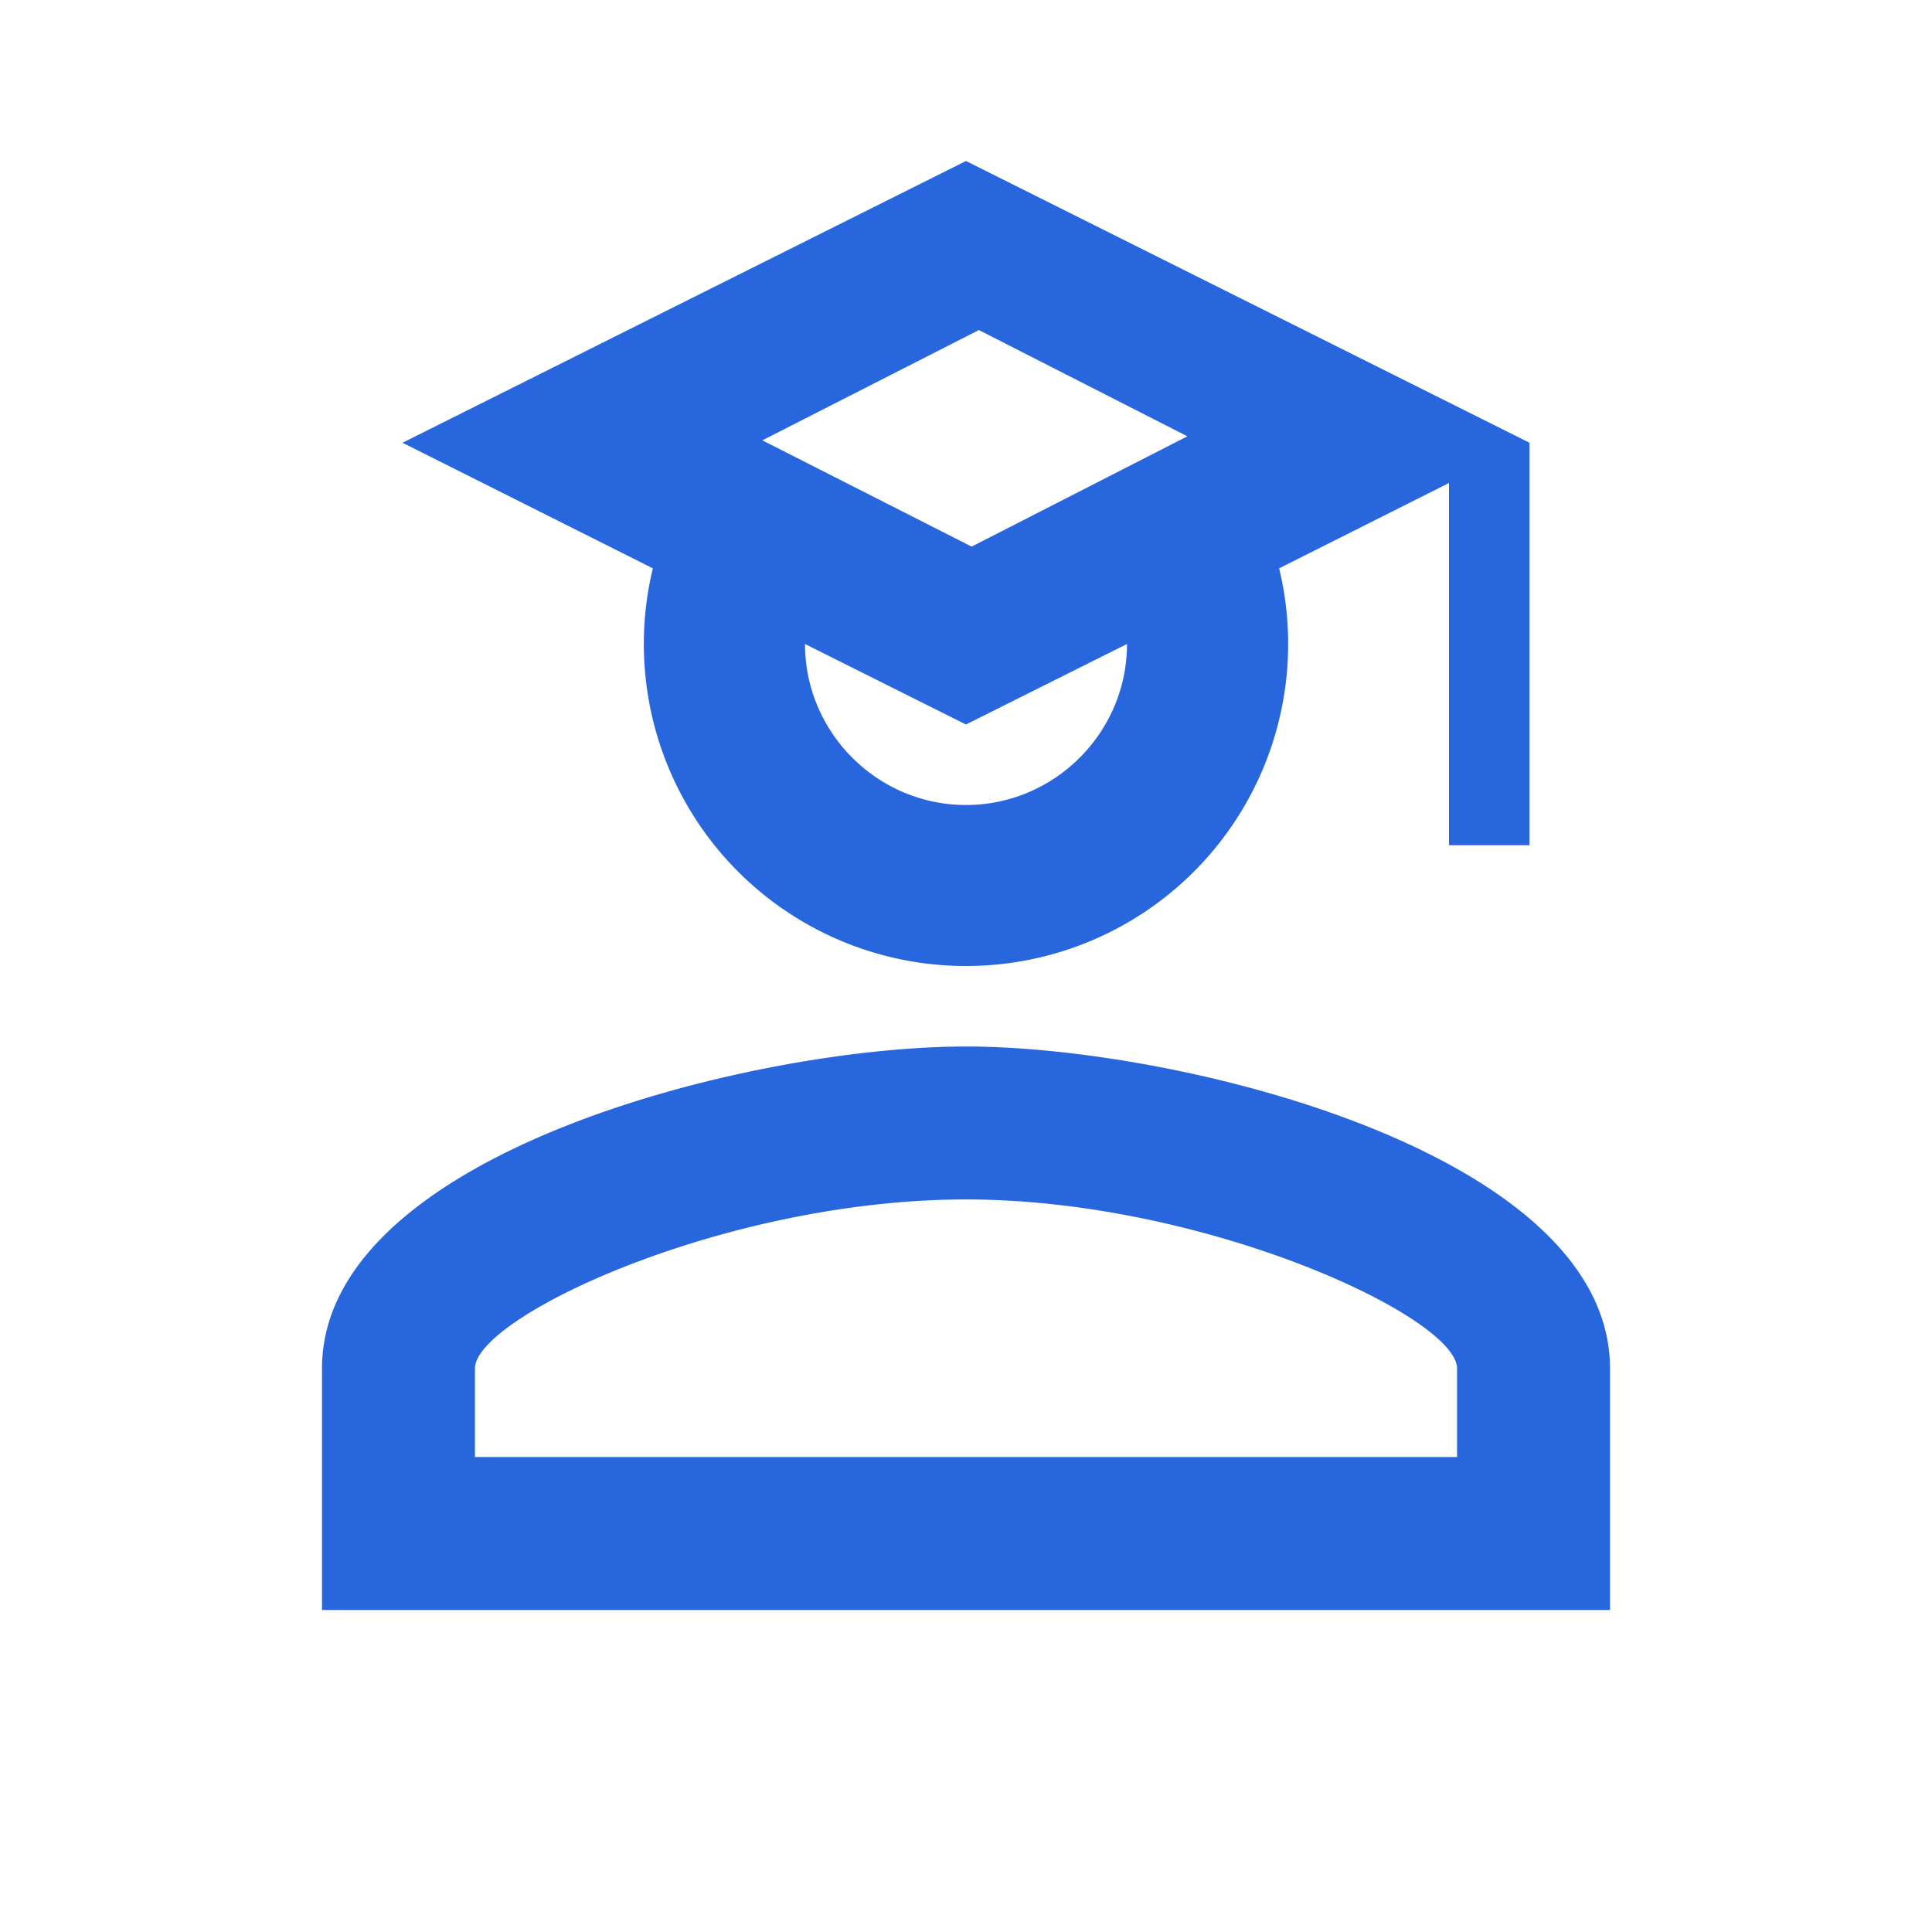
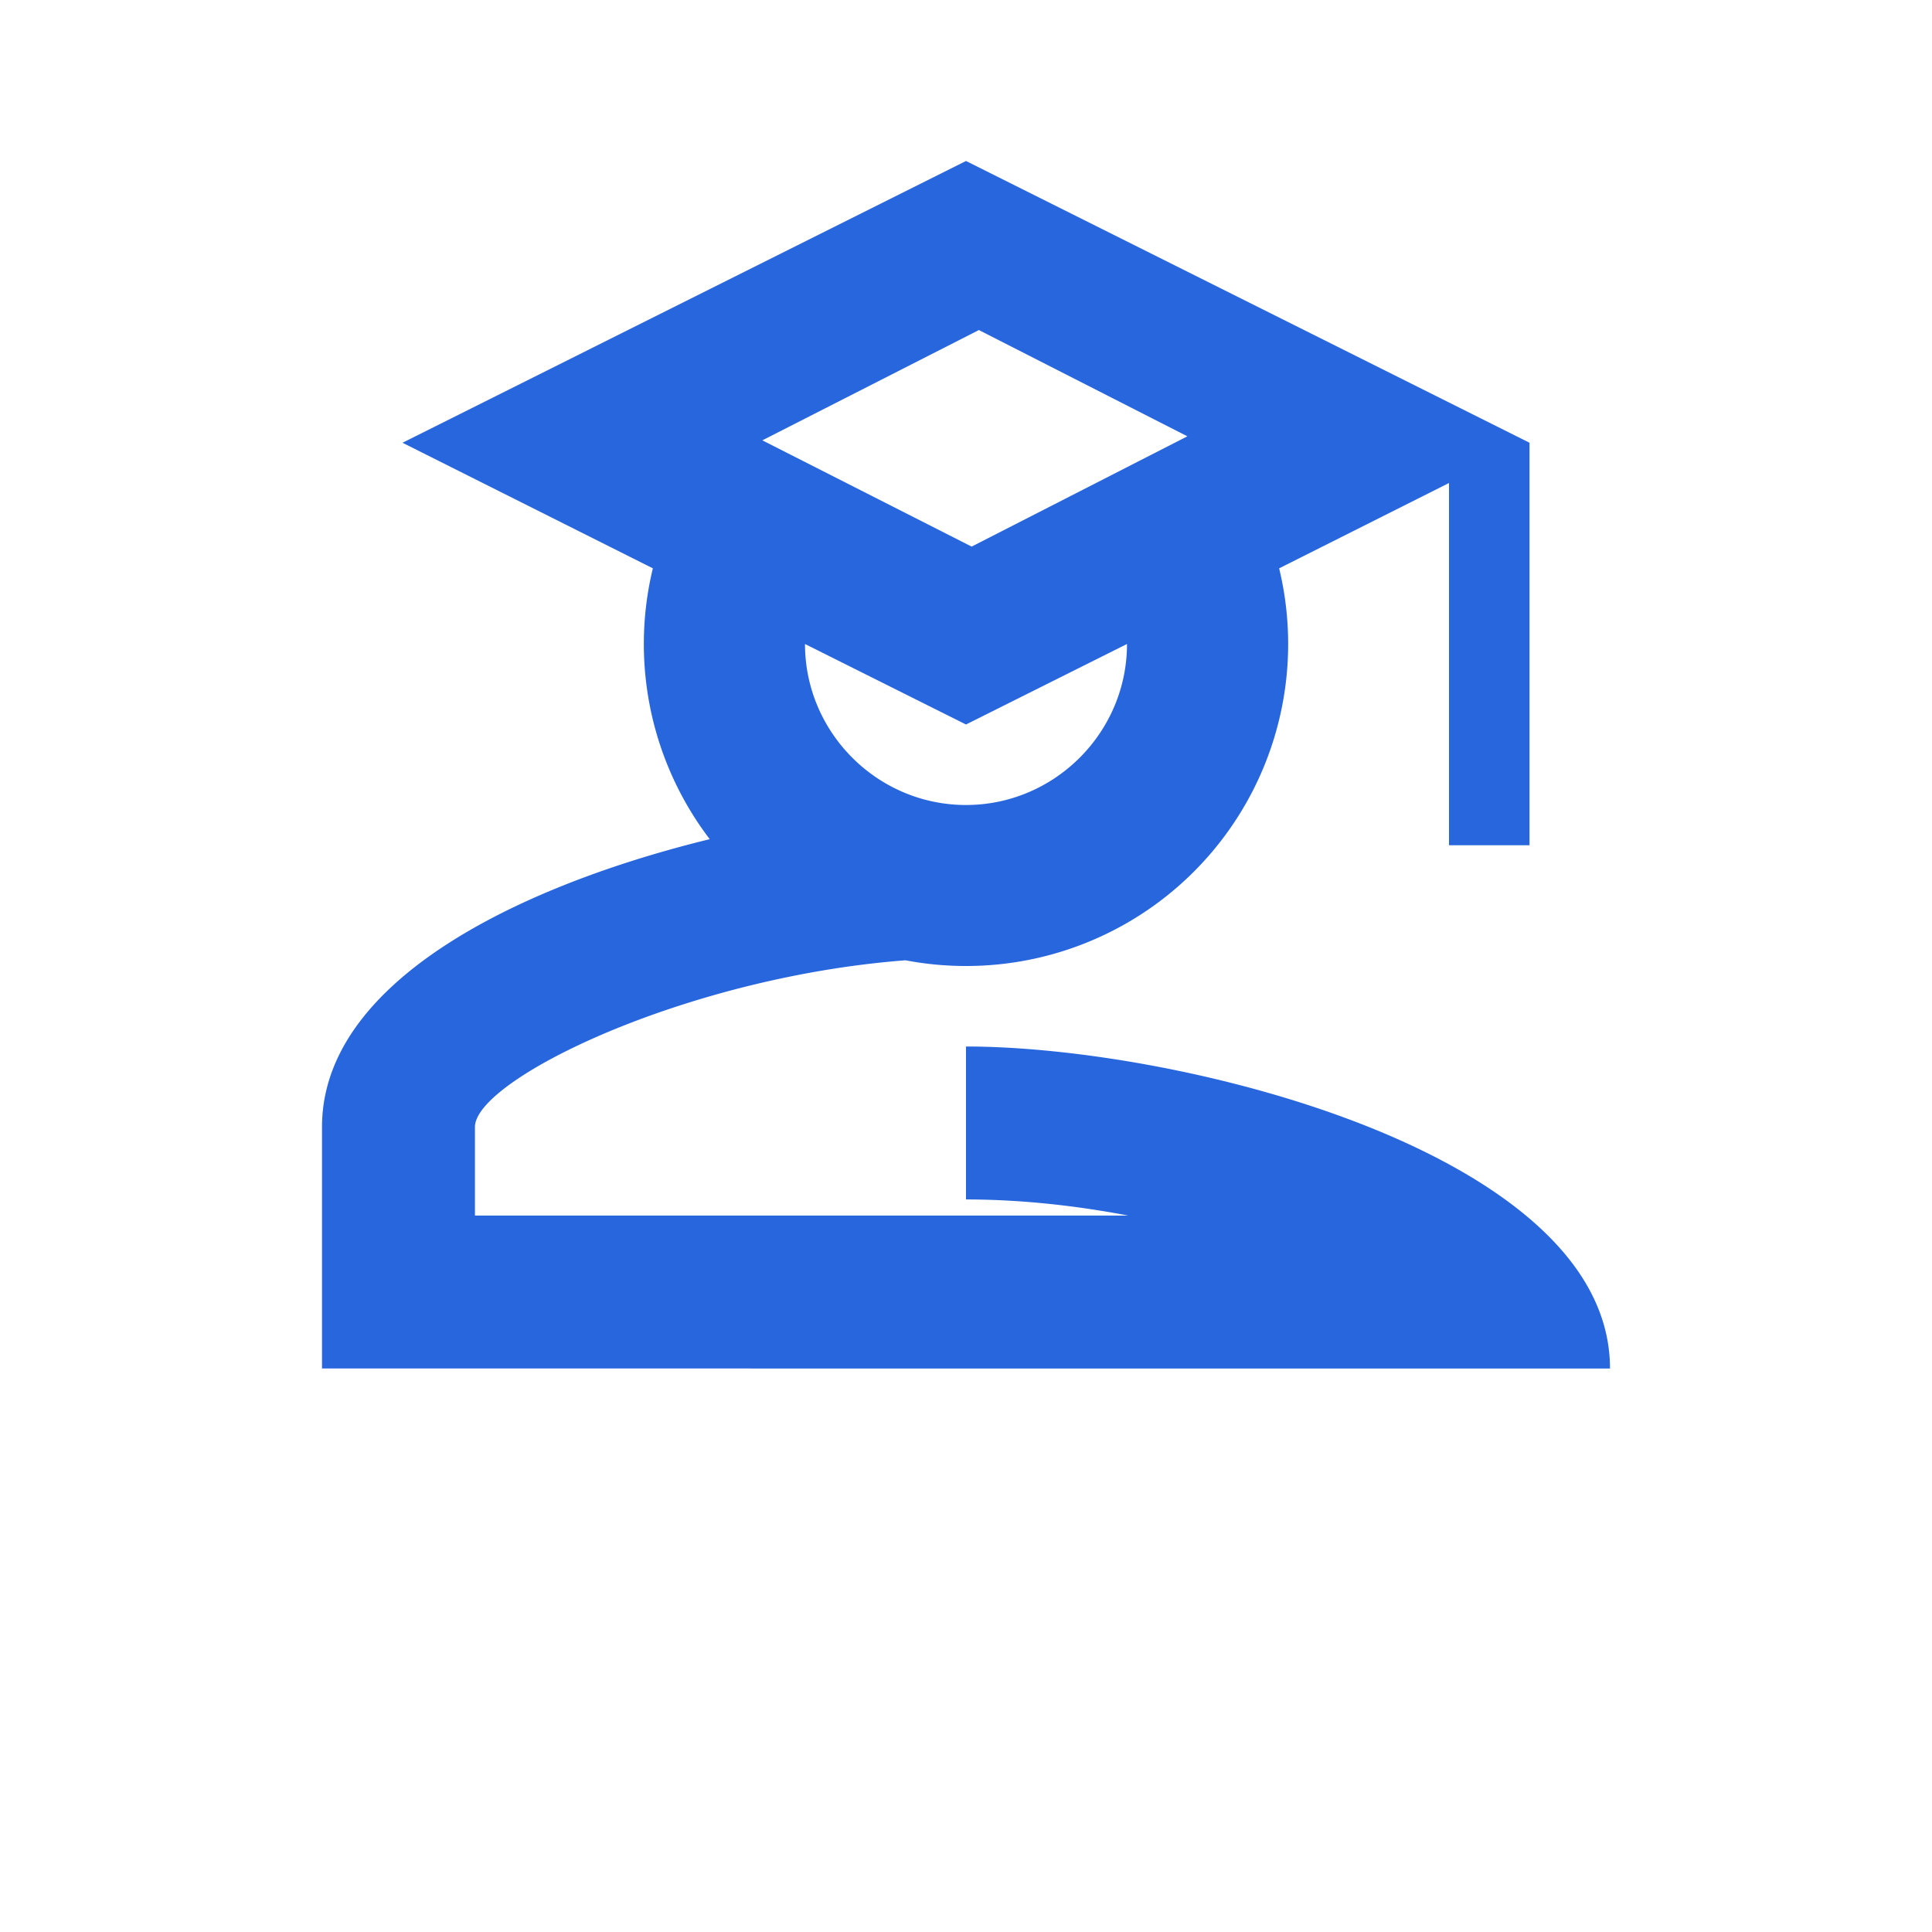
<svg xmlns="http://www.w3.org/2000/svg" viewBox="0 0 24 24">
-   <path fill="#2866DE" d="M18 10.5V6l-2.11 1.06A4 4 0 0 1 12 12a4 4 0 0 1-3.89-4.94L5 5.5L12 2l7 3.5v5zM12 9l-2-1c0 1.1.9 2 2 2s2-.9 2-2zm2.75-3.58L12.16 4.1L9.47 5.47l2.6 1.32zM12 13c2.67 0 8 1.33 8 4v3H4v-3c0-2.67 5.33-4 8-4m0 1.9c-3 0-6.1 1.46-6.1 2.1v1.1h12.2V17c0-.64-3.13-2.1-6.1-2.1" />
+   <path fill="#2866DE" d="M18 10.5V6l-2.11 1.06A4 4 0 0 1 12 12a4 4 0 0 1-3.89-4.94L5 5.5L12 2l7 3.5v5zM12 9l-2-1c0 1.1.9 2 2 2s2-.9 2-2zm2.75-3.58L12.16 4.1L9.47 5.47l2.6 1.32zM12 13c2.67 0 8 1.33 8 4H4v-3c0-2.67 5.33-4 8-4m0 1.9c-3 0-6.1 1.46-6.1 2.1v1.1h12.2V17c0-.64-3.13-2.1-6.1-2.1" />
</svg>